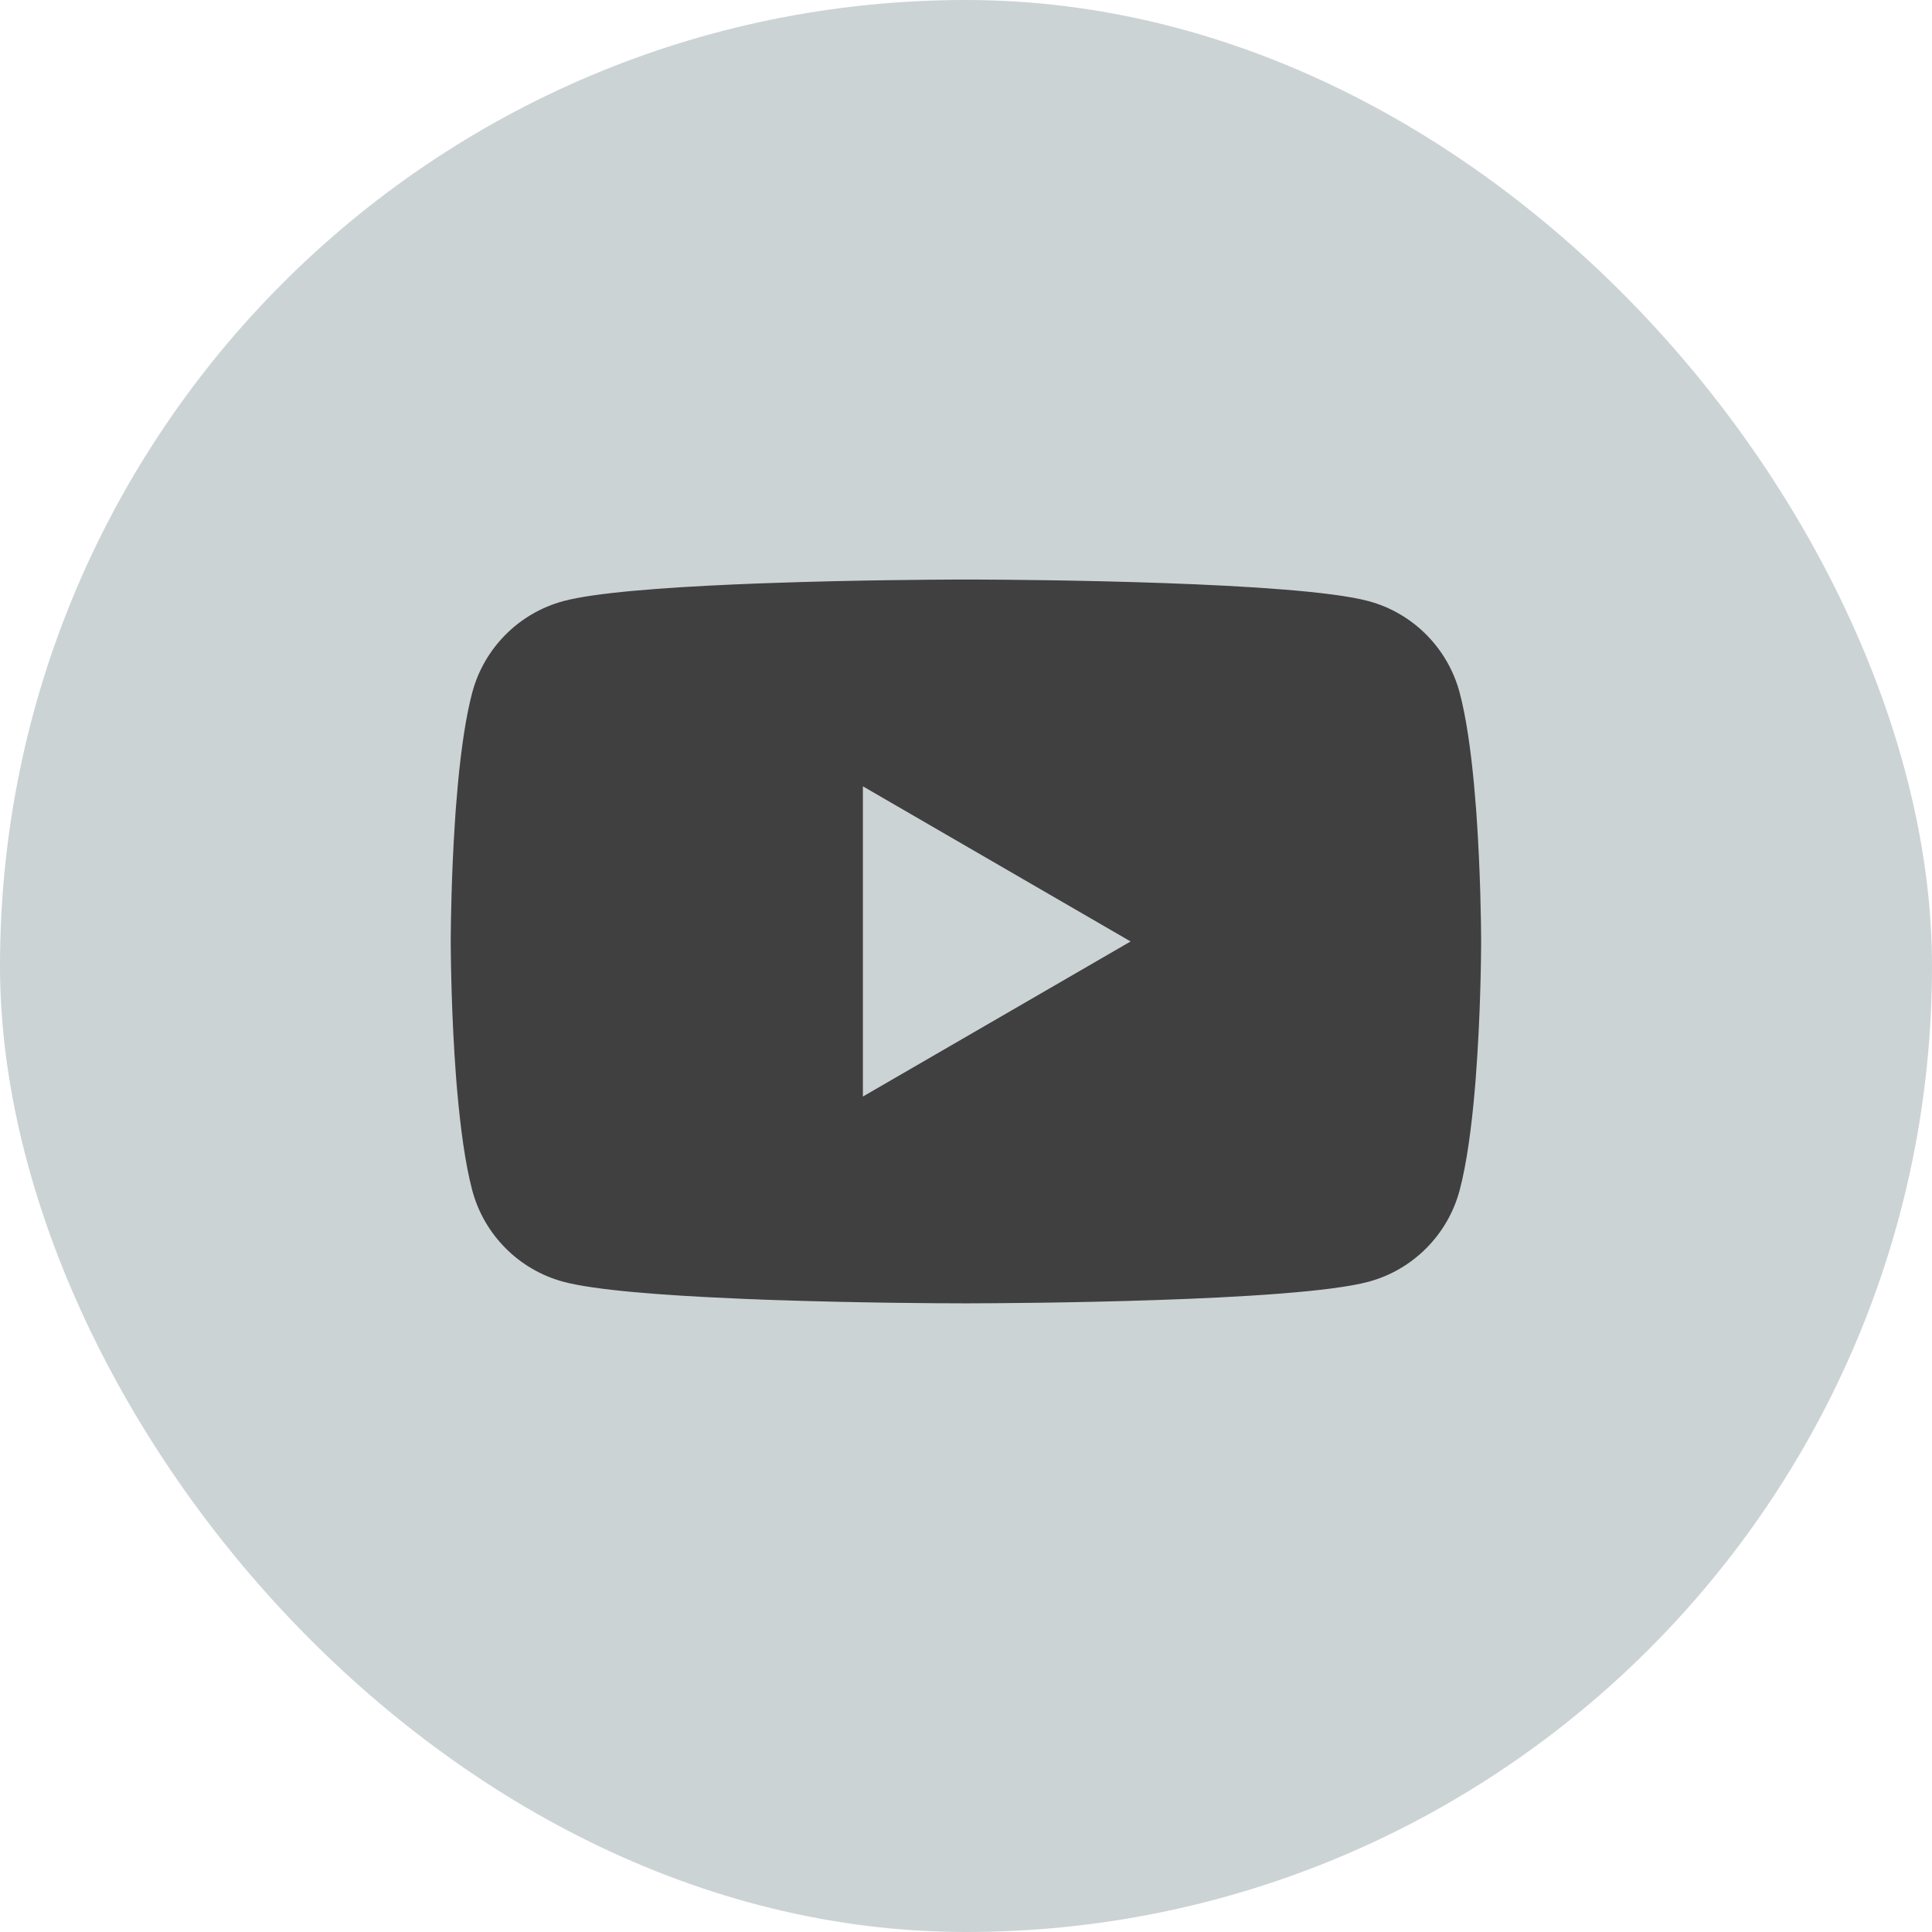
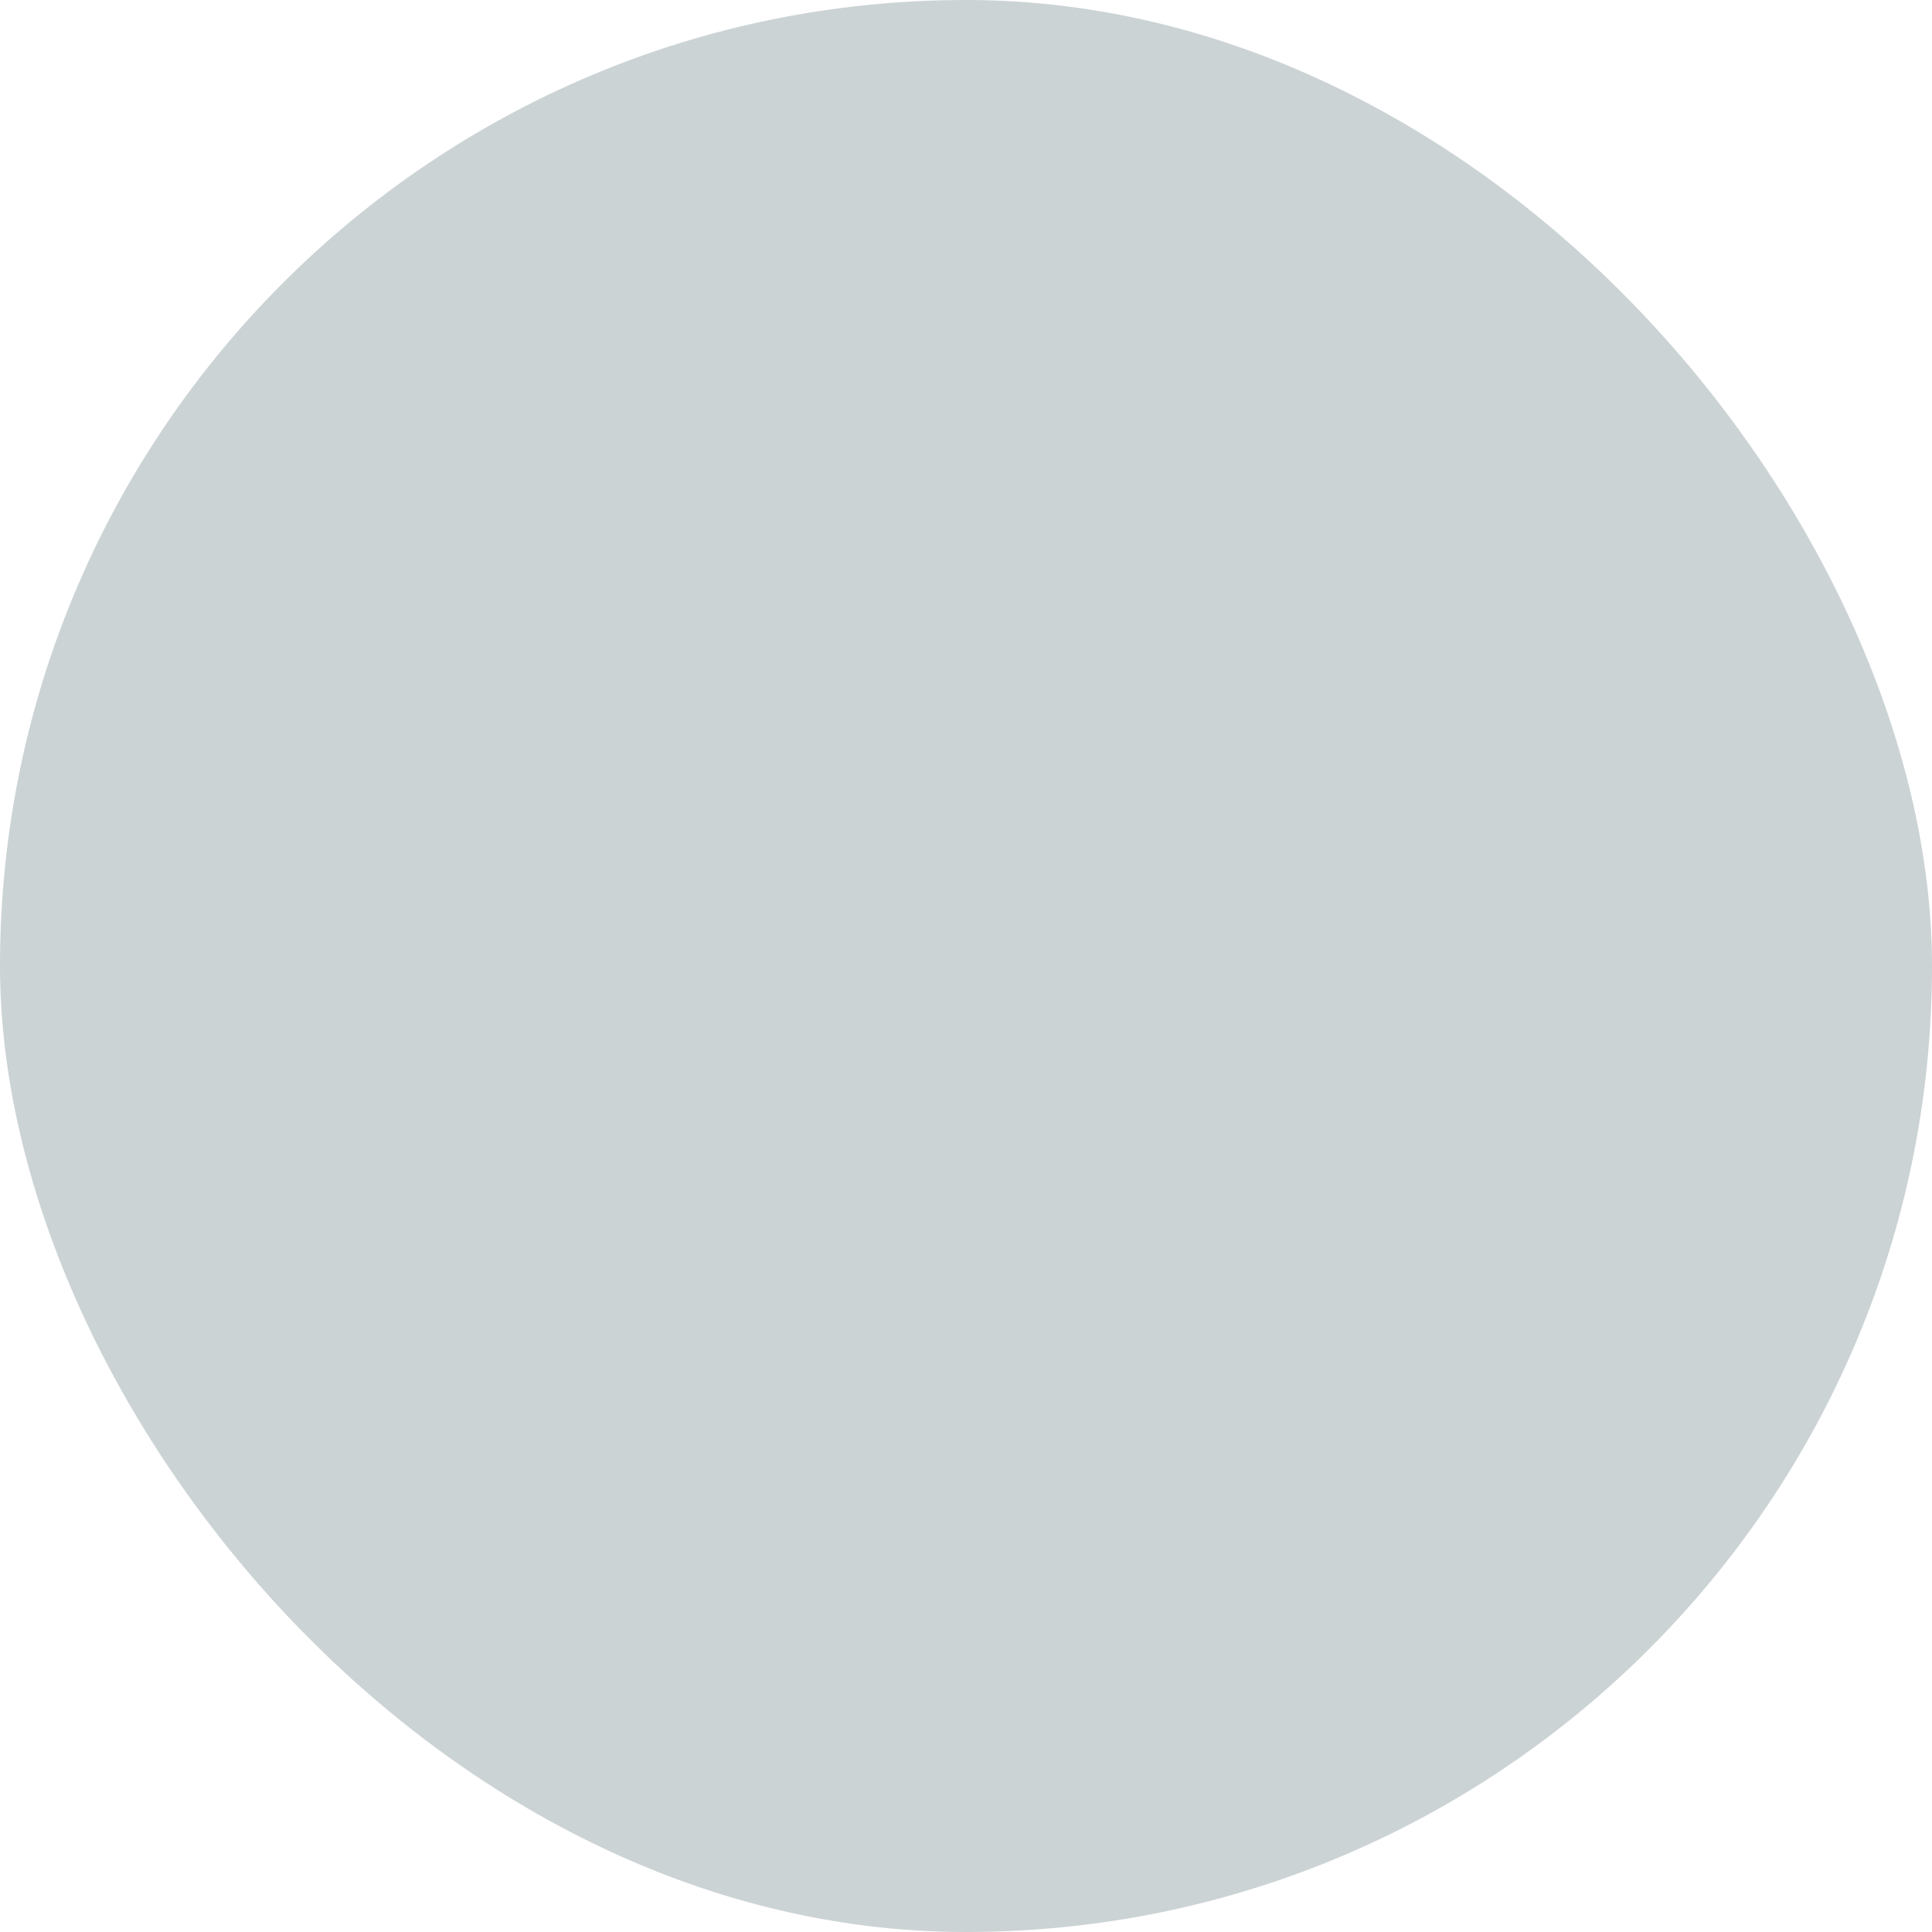
<svg xmlns="http://www.w3.org/2000/svg" width="30" height="30" viewBox="0 0 30 30" fill="none">
  <rect width="30" height="30" rx="15" fill="#CCD3D5" />
-   <path d="M15.051 8.999C15.057 8.999 15.063 8.999 15.07 8.999L15.14 8.999C15.962 9.002 20.127 9.032 21.25 9.334C21.939 9.519 22.481 10.063 22.665 10.754C22.766 11.133 22.837 11.638 22.886 12.156L22.895 12.26C22.903 12.347 22.91 12.434 22.917 12.52L22.925 12.624C22.99 13.538 22.998 14.394 22.999 14.581L22.999 14.606C22.999 14.608 22.999 14.611 22.999 14.611V14.626C22.999 14.626 22.999 14.629 22.999 14.631L22.999 14.656C22.998 14.851 22.99 15.764 22.917 16.717L22.909 16.821L22.9 16.925C22.851 17.497 22.776 18.066 22.665 18.483C22.481 19.174 21.939 19.718 21.25 19.903C20.09 20.215 15.681 20.237 15.07 20.238L15.023 20.238C15.019 20.238 15.015 20.238 15.012 20.238L14.993 20.238C14.993 20.238 14.989 20.238 14.986 20.238L14.928 20.238C14.619 20.238 13.341 20.232 12.001 20.186L11.83 20.18C11.802 20.179 11.773 20.177 11.744 20.176L11.573 20.17L11.402 20.162C10.292 20.114 9.235 20.034 8.748 19.903C8.059 19.718 7.517 19.174 7.333 18.483C7.222 18.066 7.148 17.497 7.098 16.925L7.089 16.821L7.081 16.717C7.011 15.799 7.001 14.917 6.999 14.68L6.999 14.646C6.999 14.643 6.999 14.641 6.999 14.638V14.599C6.999 14.597 6.999 14.594 6.999 14.591L6.999 14.557C7.001 14.342 7.009 13.599 7.063 12.779L7.07 12.676C7.071 12.659 7.072 12.641 7.073 12.624L7.081 12.52C7.088 12.434 7.095 12.347 7.103 12.26L7.112 12.156C7.161 11.638 7.232 11.133 7.333 10.754C7.517 10.063 8.059 9.519 8.748 9.334C9.235 9.203 10.292 9.124 11.402 9.075L11.573 9.068L11.744 9.061C11.773 9.06 11.802 9.059 11.83 9.058L12.001 9.052C13.255 9.008 14.456 9.001 14.858 8.999L14.928 8.999C14.935 8.999 14.941 8.999 14.947 8.999H15.051ZM13.399 12.21V17.027L17.556 14.619L13.399 12.21Z" fill="#404040" />
</svg>